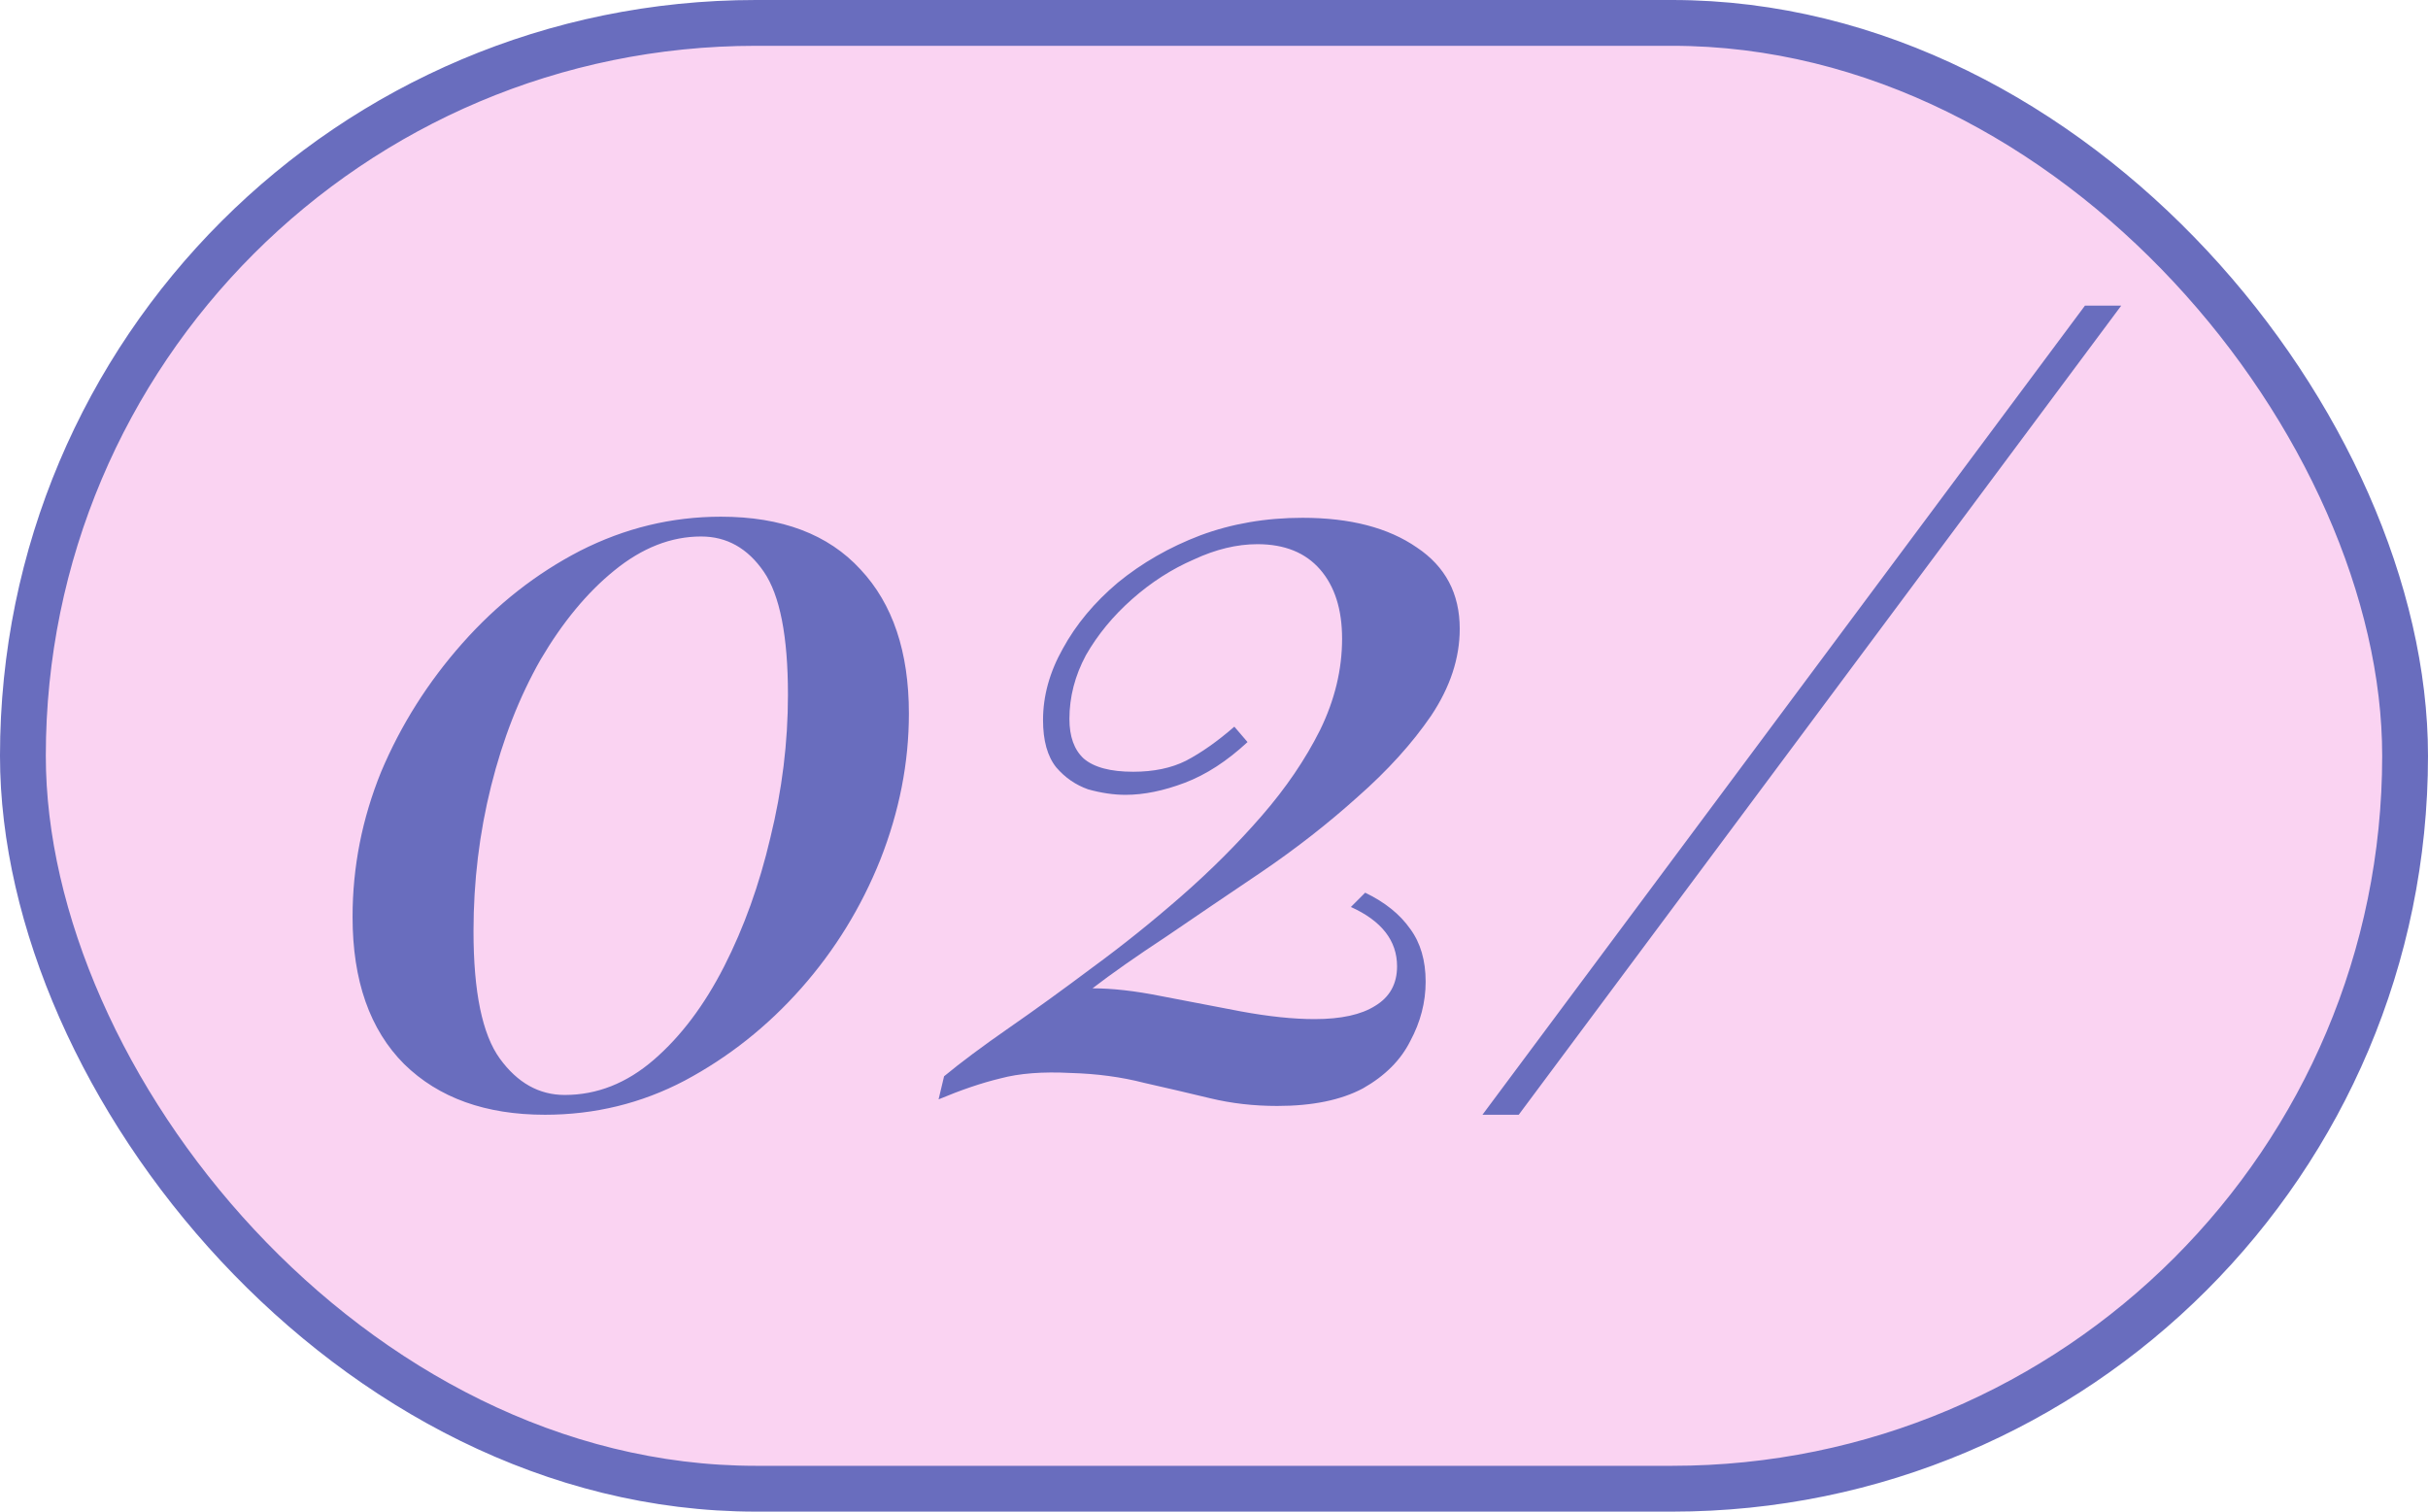
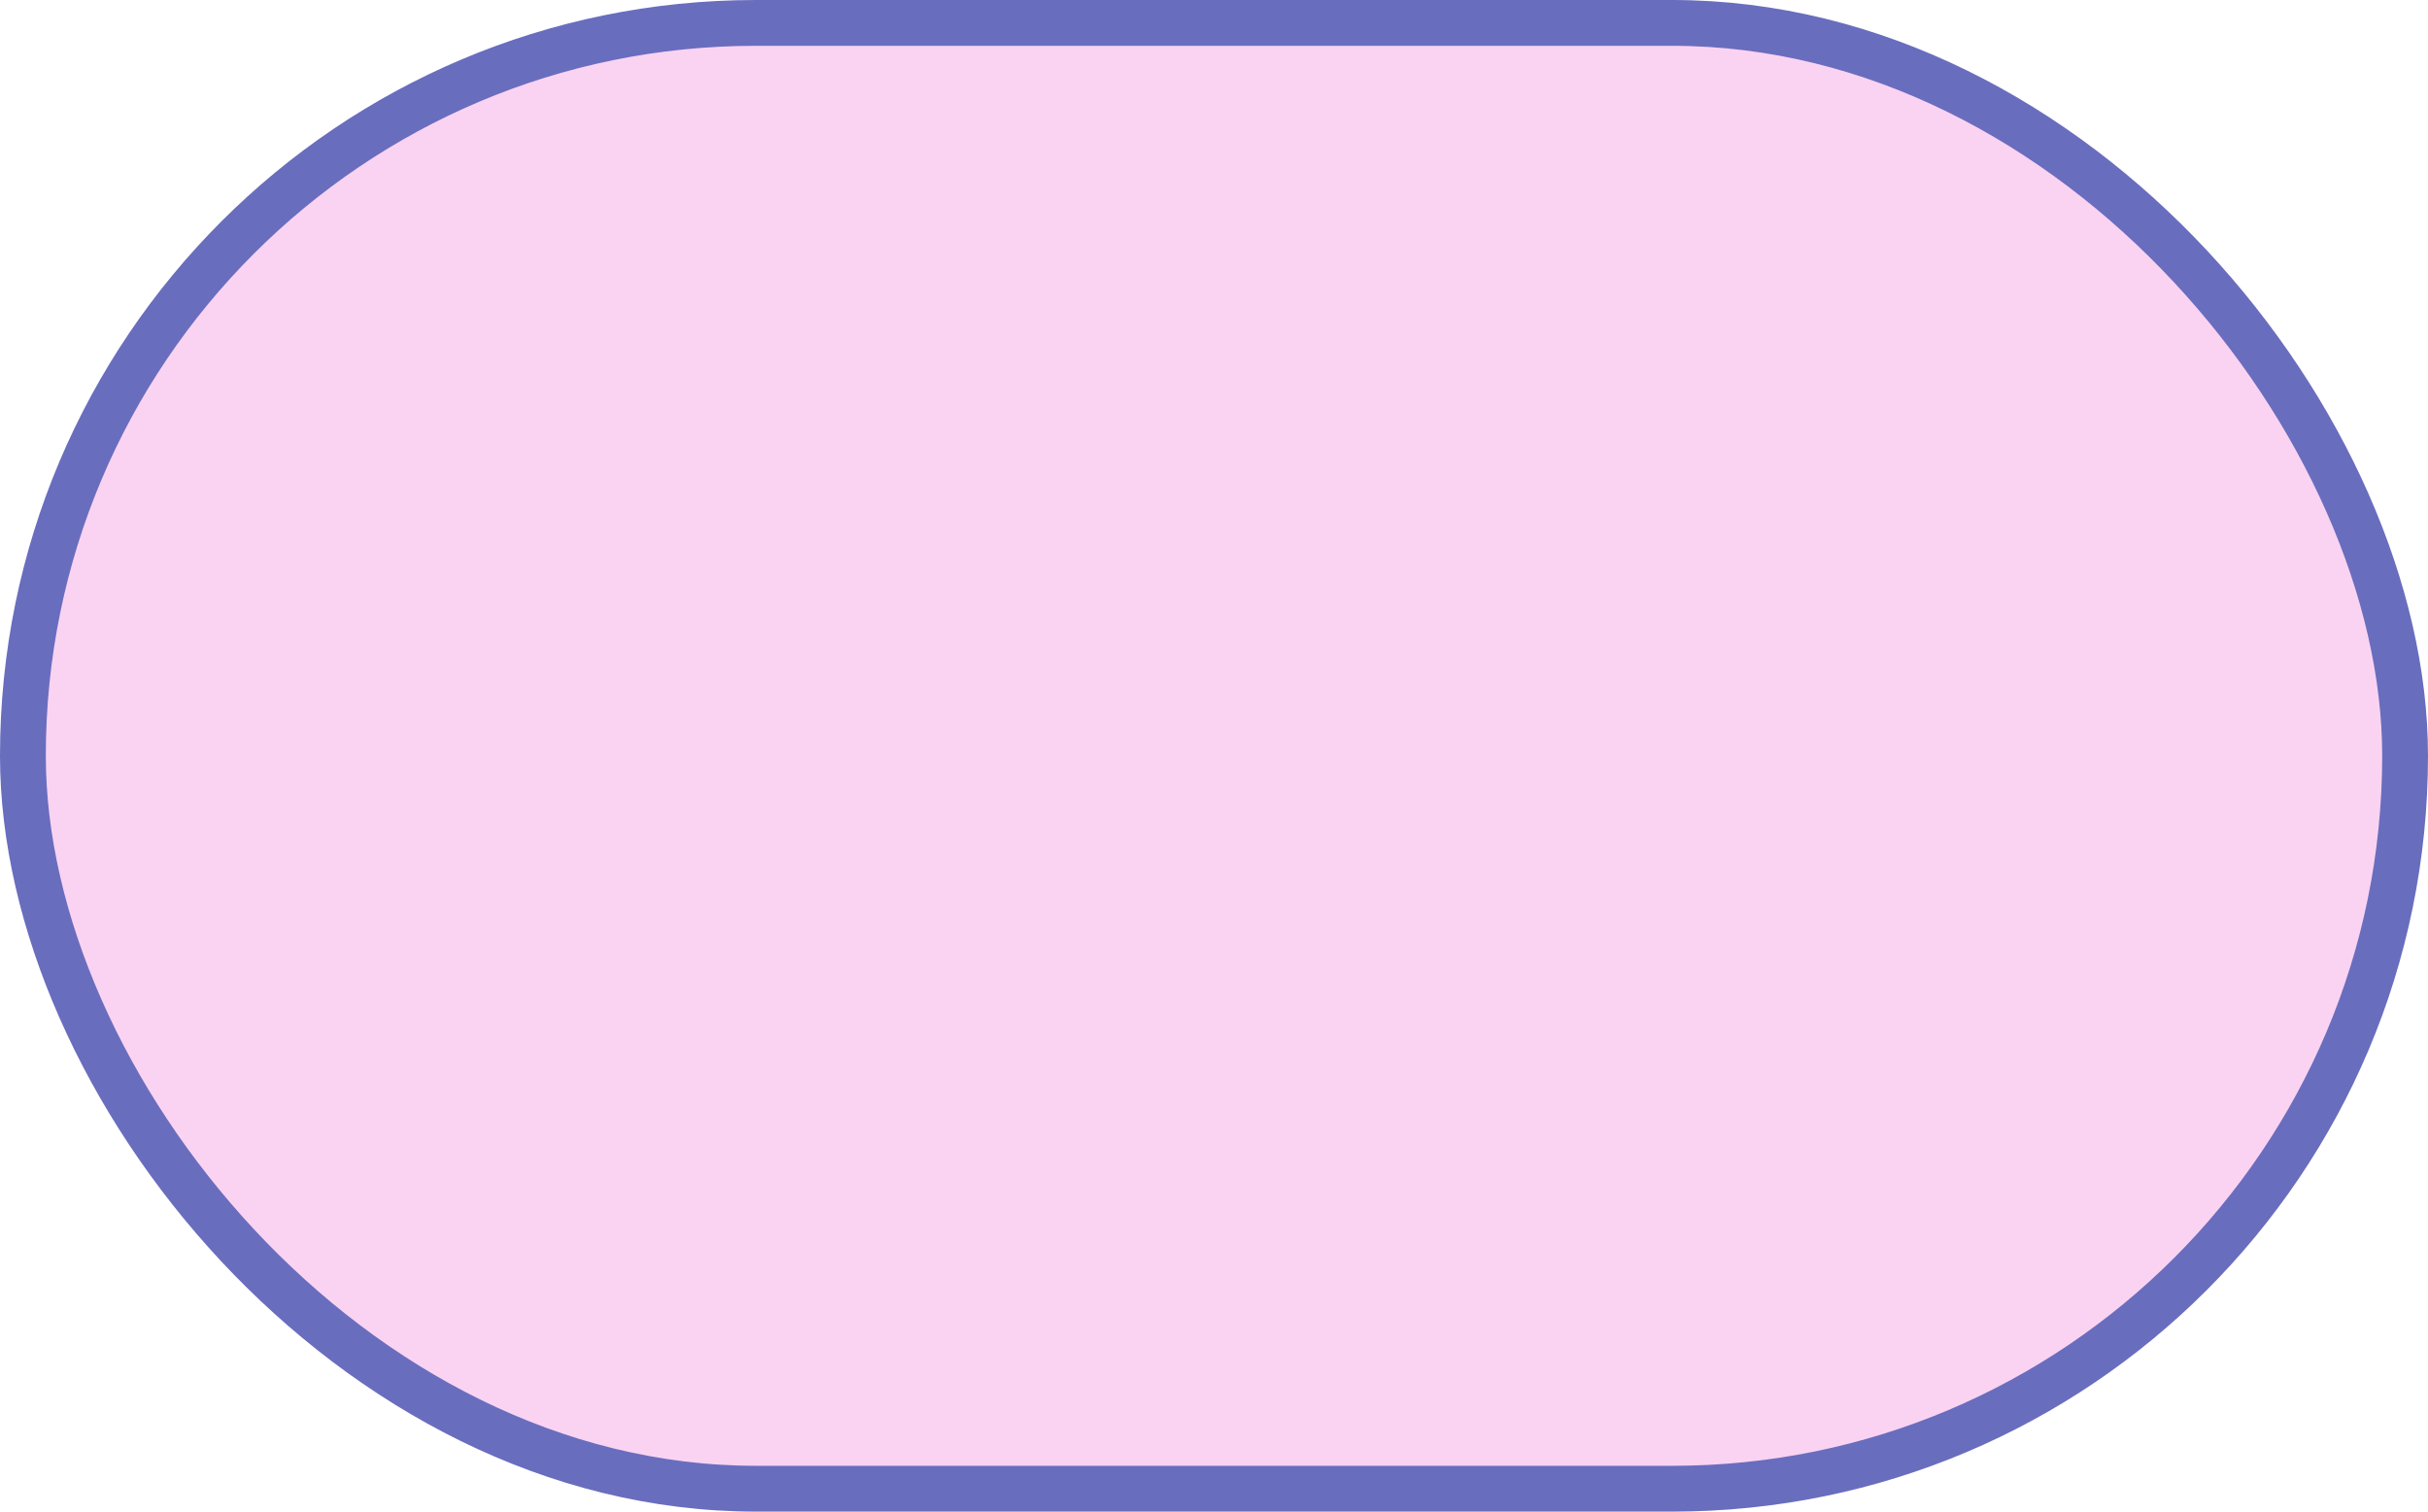
<svg xmlns="http://www.w3.org/2000/svg" width="53" height="33" viewBox="0 0 53 33" fill="none">
  <rect x="0.5" y="0.5" width="52" height="32" rx="16" fill="#FAD3F2" stroke="#696DBE" />
-   <path d="M15.736 11.28C17.064 11.28 18.08 11.664 18.784 12.432C19.488 13.184 19.84 14.232 19.84 15.576C19.84 16.648 19.632 17.712 19.216 18.768C18.8 19.808 18.224 20.744 17.488 21.576C16.752 22.408 15.904 23.08 14.944 23.592C14 24.088 12.984 24.336 11.896 24.336C10.6 24.336 9.576 23.968 8.824 23.232C8.072 22.48 7.696 21.408 7.696 20.016C7.696 18.928 7.904 17.872 8.32 16.848C8.752 15.824 9.344 14.888 10.096 14.04C10.848 13.192 11.704 12.52 12.664 12.024C13.64 11.528 14.664 11.28 15.736 11.28ZM15.304 11.712C14.648 11.712 14.016 11.96 13.408 12.456C12.816 12.936 12.28 13.584 11.8 14.4C11.336 15.216 10.976 16.136 10.72 17.16C10.464 18.184 10.336 19.24 10.336 20.328C10.336 21.656 10.528 22.584 10.912 23.112C11.296 23.64 11.768 23.904 12.328 23.904C13.032 23.904 13.68 23.648 14.272 23.136C14.864 22.624 15.376 21.944 15.808 21.096C16.24 20.248 16.576 19.312 16.816 18.288C17.072 17.248 17.2 16.208 17.2 15.168C17.2 13.888 17.024 12.992 16.672 12.48C16.32 11.968 15.864 11.712 15.304 11.712ZM28.432 11.304C29.472 11.304 30.304 11.52 30.928 11.952C31.552 12.368 31.864 12.96 31.864 13.728C31.864 14.368 31.656 15 31.24 15.624C30.824 16.232 30.288 16.824 29.632 17.4C28.992 17.976 28.296 18.52 27.544 19.032C26.808 19.528 26.112 20 25.456 20.448C24.8 20.88 24.264 21.256 23.848 21.576C24.28 21.576 24.776 21.632 25.336 21.744C25.912 21.856 26.496 21.968 27.088 22.08C27.696 22.192 28.232 22.248 28.696 22.248C29.272 22.248 29.712 22.152 30.016 21.96C30.336 21.768 30.496 21.48 30.496 21.096C30.496 20.536 30.16 20.104 29.488 19.8L29.8 19.488C30.232 19.696 30.56 19.96 30.784 20.28C31.008 20.584 31.12 20.968 31.12 21.432C31.12 21.88 31.008 22.312 30.784 22.728C30.576 23.144 30.232 23.488 29.752 23.76C29.272 24.016 28.648 24.144 27.88 24.144C27.368 24.144 26.88 24.088 26.416 23.976C25.952 23.864 25.472 23.752 24.976 23.64C24.48 23.512 23.944 23.44 23.368 23.424C22.76 23.392 22.248 23.432 21.832 23.544C21.432 23.64 20.984 23.792 20.488 24L20.608 23.496C20.976 23.192 21.448 22.84 22.024 22.44C22.6 22.04 23.208 21.6 23.848 21.12C24.504 20.64 25.152 20.12 25.792 19.56C26.432 19 27.016 18.416 27.544 17.808C28.072 17.2 28.496 16.576 28.816 15.936C29.136 15.28 29.296 14.616 29.296 13.944C29.296 13.304 29.136 12.8 28.816 12.432C28.496 12.064 28.04 11.88 27.448 11.88C27 11.88 26.536 11.992 26.056 12.216C25.576 12.424 25.128 12.712 24.712 13.08C24.296 13.448 23.96 13.856 23.704 14.304C23.464 14.752 23.344 15.216 23.344 15.696C23.344 16.08 23.448 16.368 23.656 16.56C23.88 16.752 24.24 16.848 24.736 16.848C25.184 16.848 25.568 16.768 25.888 16.608C26.224 16.432 26.576 16.184 26.944 15.864L27.232 16.2C26.784 16.616 26.328 16.912 25.864 17.088C25.4 17.264 24.968 17.352 24.568 17.352C24.312 17.352 24.04 17.312 23.752 17.232C23.48 17.136 23.248 16.976 23.056 16.752C22.864 16.512 22.768 16.168 22.768 15.72C22.768 15.192 22.912 14.672 23.2 14.16C23.488 13.632 23.888 13.152 24.4 12.72C24.928 12.288 25.528 11.944 26.2 11.688C26.888 11.432 27.632 11.304 28.432 11.304ZM32.36 24.336L45.512 6.672H46.304L33.152 24.336H32.36Z" fill="#696DBE" />
</svg>